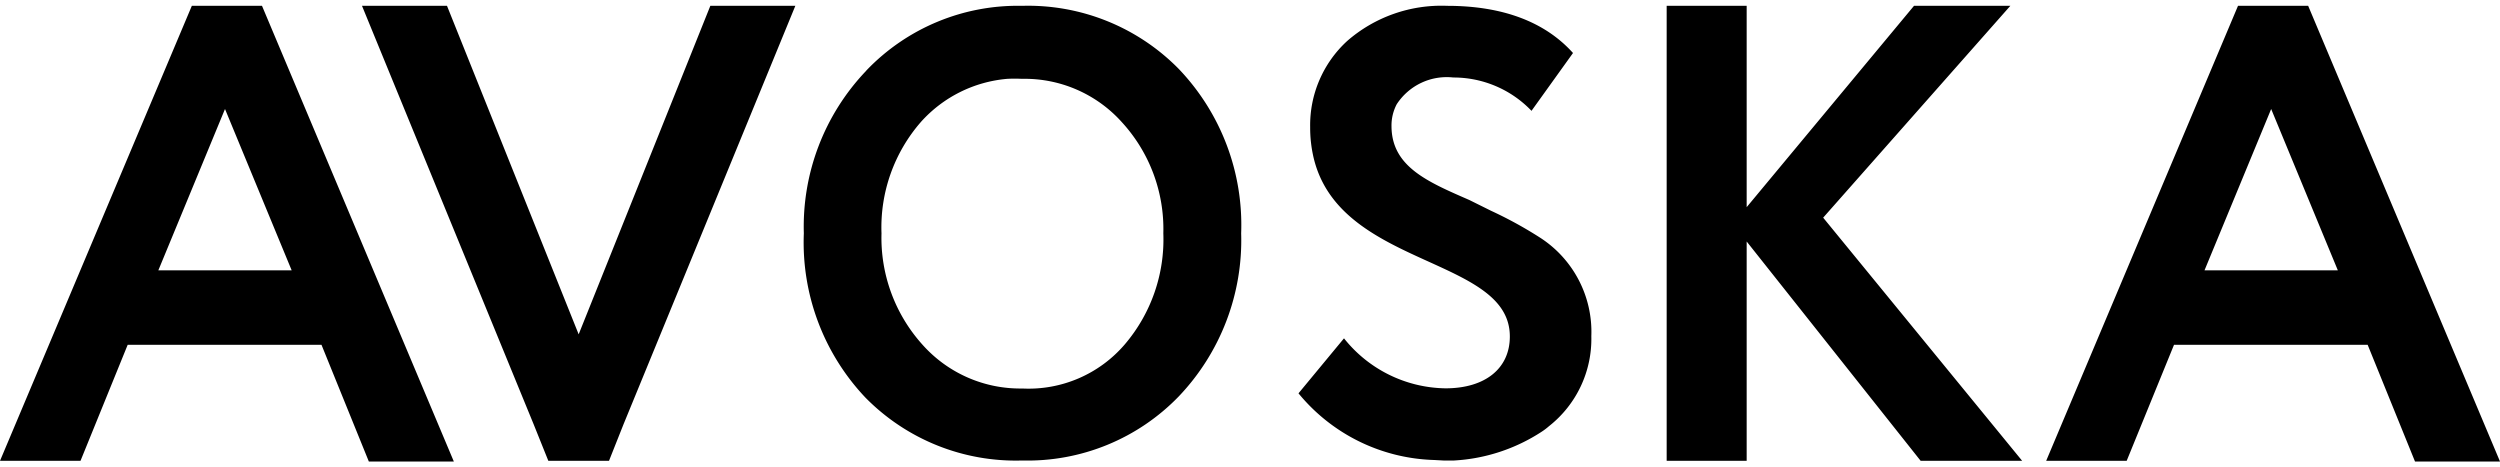
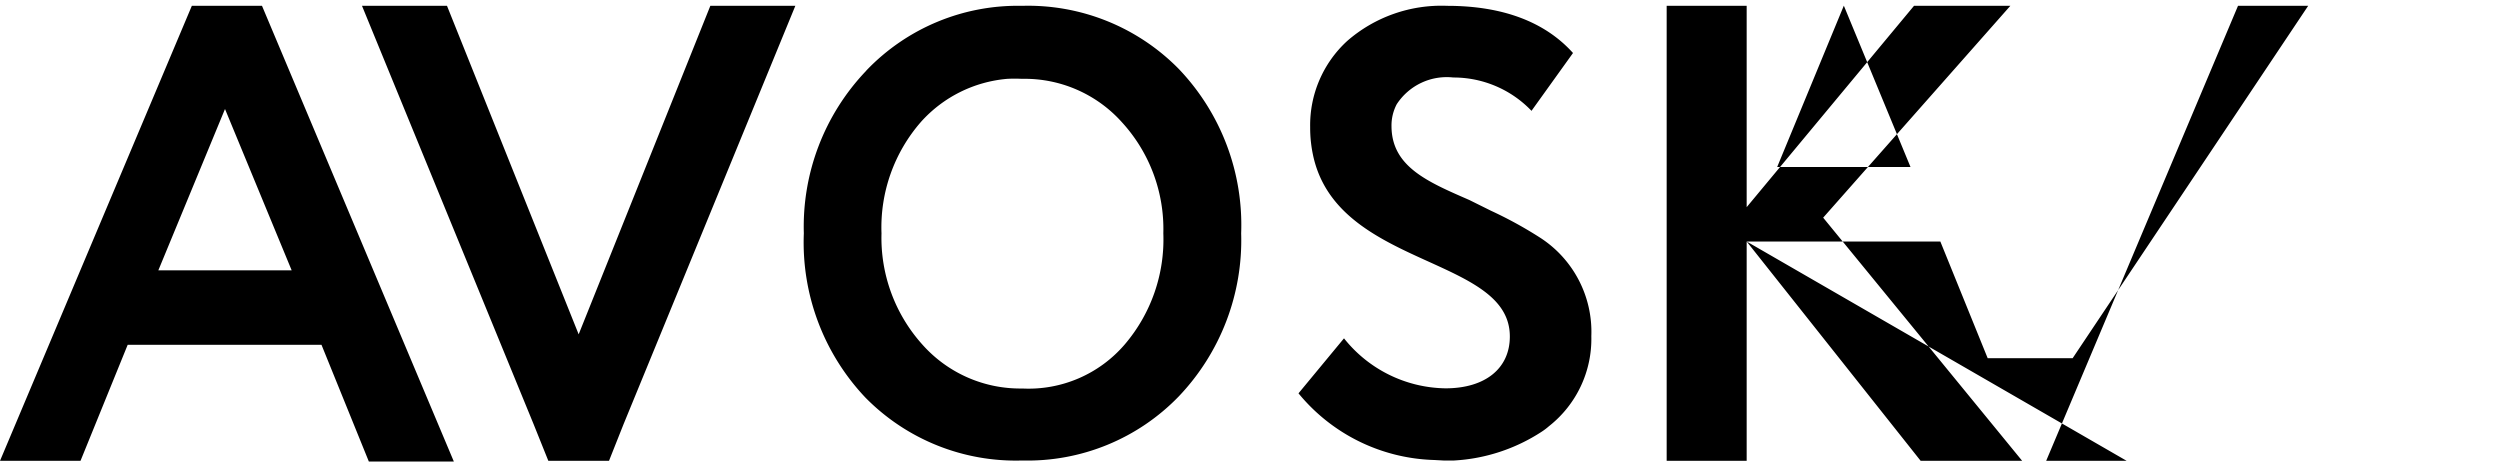
<svg xmlns="http://www.w3.org/2000/svg" width="150" height="28" viewBox="0 0 150 27.3">
-   <path d="M7.66 20.34h11.63l2.84 7h5.1L15.72 0h-4.21L0 27.3h4.83ZM13.5 6.19l4 9.68h-8ZM32.9 27.3h3.64l.87-2.19L47.72 0h-5.1l-7.9 19.71L26.82 0h-5.1l10.3 25.11.88 2.19zm28.43-.02a12.62 12.62 0 0 0 9.4-3.85 13.58 13.58 0 0 0 3.74-9.78 13.55 13.55 0 0 0-3.74-9.86A12.67 12.67 0 0 0 61.33 0 12.56 12.56 0 0 0 52 3.86l-.06.07a13.53 13.53 0 0 0-3.71 9.72 13.53 13.53 0 0 0 3.7 9.86 12.65 12.65 0 0 0 9.4 3.77ZM55.27 6.95a7.85 7.85 0 0 1 5.17-2.57 8.51 8.51 0 0 1 .88 0 7.83 7.83 0 0 1 6 2.61 9.48 9.48 0 0 1 2.48 6.66 9.7 9.7 0 0 1-2.31 6.66 7.6 7.6 0 0 1-6.16 2.65 7.85 7.85 0 0 1-6-2.65 9.57 9.57 0 0 1-2.44-6.66 9.62 9.62 0 0 1 2.38-6.7Zm49.53 7.19 10.44 13.16h6.09l-11.94-14.59L120.62 0h-5.78L104.8 12.08V0H100v27.3h4.8V14.14zm25.64 6.2h11.62l2.84 7h5.1L138.49 0h-4.21l-11.51 27.3h4.83Zm5.83-14.15 4 9.68h-8ZM86.6 27.28h.65a10.7 10.7 0 0 0 5.24-1.72 3.79 3.79 0 0 0 .45-.34 6.66 6.66 0 0 0 2.54-5.4 6.72 6.72 0 0 0-3.09-5.92 24.41 24.41 0 0 0-2.92-1.6l-1.31-.65c-2.5-1.09-4.67-2-4.67-4.44a2.74 2.74 0 0 1 .31-1.3 3.58 3.58 0 0 1 3.4-1.61 6.47 6.47 0 0 1 4.69 2l2.49-3.47C92.69.95 90.14 0 86.83 0a8.6 8.6 0 0 0-6 2.11 6.85 6.85 0 0 0-2.22 5.18 7.84 7.84 0 0 0 .17 1.66c.76 3.59 4 5.07 6.94 6.4 2.62 1.19 4.87 2.22 4.87 4.49 0 1.92-1.48 3.11-3.86 3.11a7.92 7.92 0 0 1-6.09-3l-2.73 3.3a10.93 10.93 0 0 0 8.14 4Z" />
+   <path d="M7.66 20.34h11.63l2.84 7h5.1L15.72 0h-4.21L0 27.3h4.83ZM13.5 6.19l4 9.68h-8ZM32.9 27.3h3.64l.87-2.19L47.72 0h-5.1l-7.9 19.71L26.82 0h-5.1l10.3 25.11.88 2.19zm28.43-.02a12.62 12.62 0 0 0 9.4-3.85 13.58 13.58 0 0 0 3.74-9.78 13.55 13.55 0 0 0-3.74-9.86A12.67 12.67 0 0 0 61.33 0 12.56 12.56 0 0 0 52 3.86l-.06.07a13.53 13.53 0 0 0-3.71 9.72 13.53 13.53 0 0 0 3.7 9.86 12.65 12.65 0 0 0 9.4 3.77ZM55.27 6.95a7.85 7.85 0 0 1 5.17-2.57 8.51 8.51 0 0 1 .88 0 7.83 7.83 0 0 1 6 2.61 9.48 9.48 0 0 1 2.48 6.66 9.7 9.7 0 0 1-2.31 6.66 7.6 7.6 0 0 1-6.16 2.65 7.85 7.85 0 0 1-6-2.65 9.57 9.57 0 0 1-2.44-6.66 9.62 9.62 0 0 1 2.38-6.7Zm49.53 7.19 10.44 13.16h6.09l-11.94-14.59L120.62 0h-5.78L104.8 12.08V0H100v27.3h4.8V14.14zh11.62l2.84 7h5.1L138.49 0h-4.21l-11.51 27.3h4.83Zm5.83-14.15 4 9.68h-8ZM86.6 27.28h.65a10.7 10.7 0 0 0 5.24-1.72 3.79 3.79 0 0 0 .45-.34 6.66 6.66 0 0 0 2.54-5.4 6.72 6.72 0 0 0-3.09-5.92 24.41 24.41 0 0 0-2.92-1.6l-1.31-.65c-2.5-1.09-4.67-2-4.67-4.44a2.74 2.74 0 0 1 .31-1.3 3.58 3.58 0 0 1 3.4-1.61 6.47 6.47 0 0 1 4.69 2l2.49-3.47C92.69.95 90.14 0 86.83 0a8.6 8.6 0 0 0-6 2.11 6.85 6.85 0 0 0-2.22 5.18 7.84 7.84 0 0 0 .17 1.66c.76 3.59 4 5.07 6.94 6.4 2.62 1.19 4.87 2.22 4.87 4.49 0 1.92-1.48 3.11-3.86 3.11a7.92 7.92 0 0 1-6.09-3l-2.73 3.3a10.93 10.93 0 0 0 8.14 4Z" />
</svg>